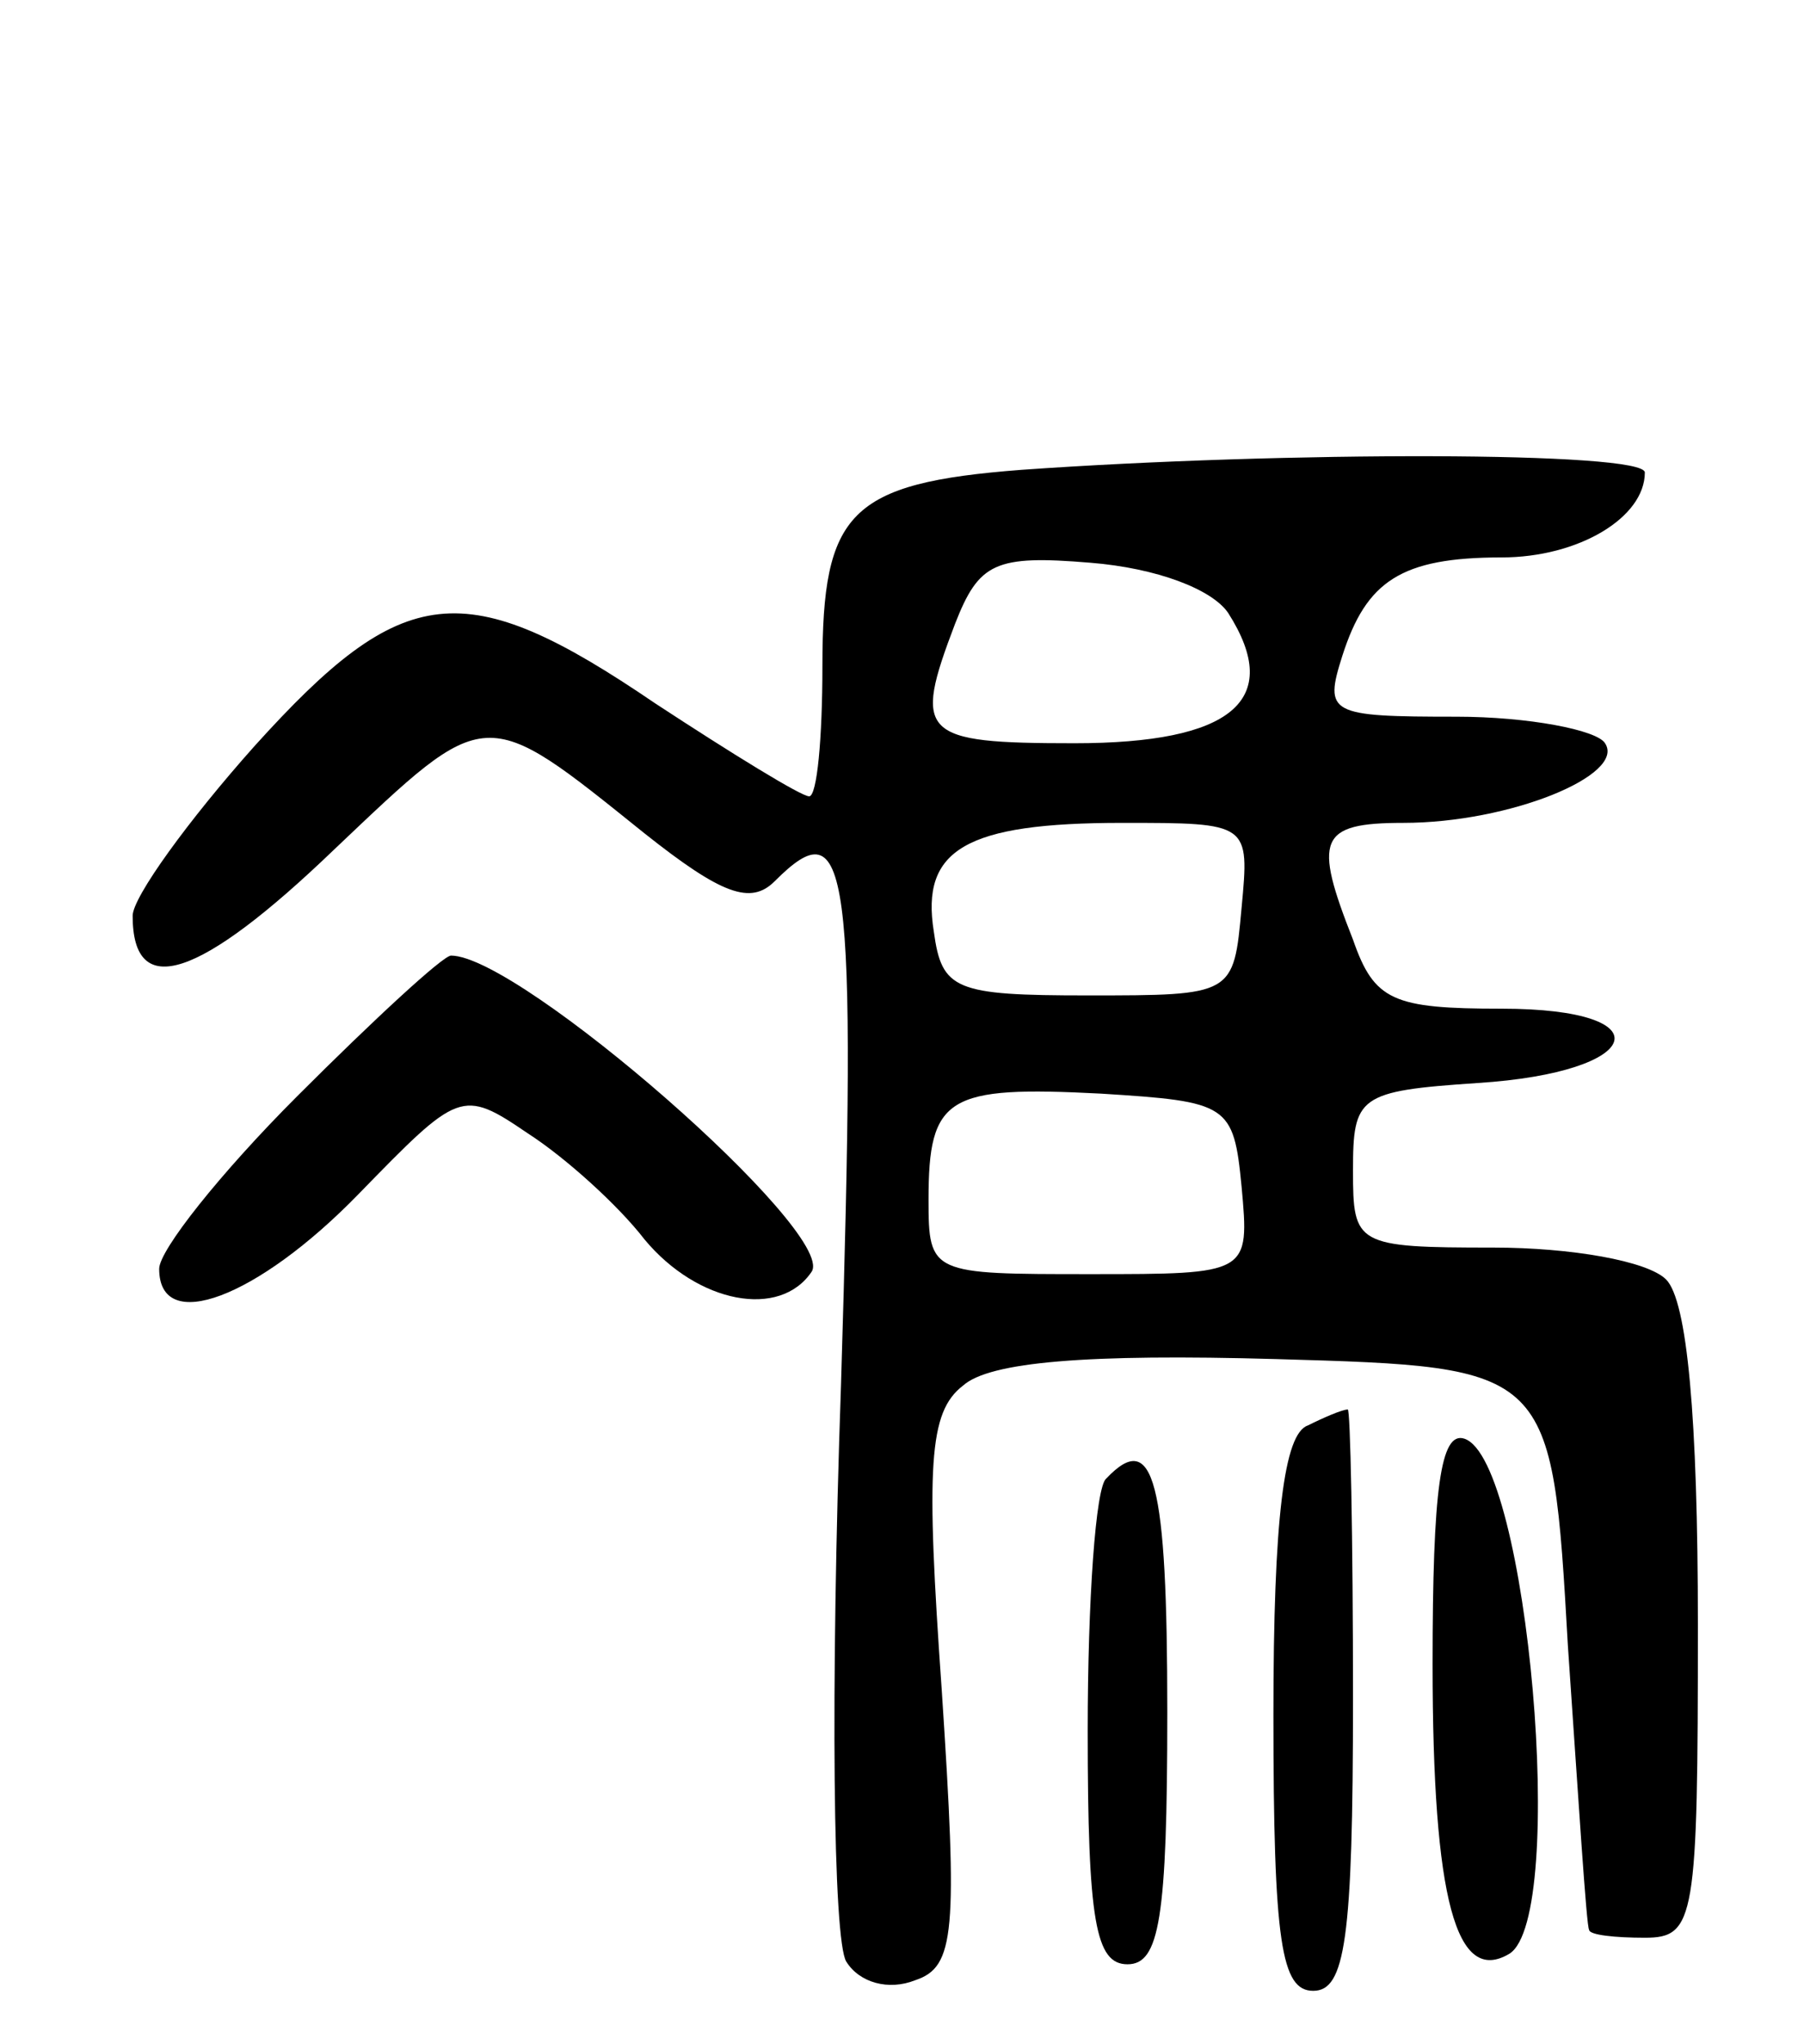
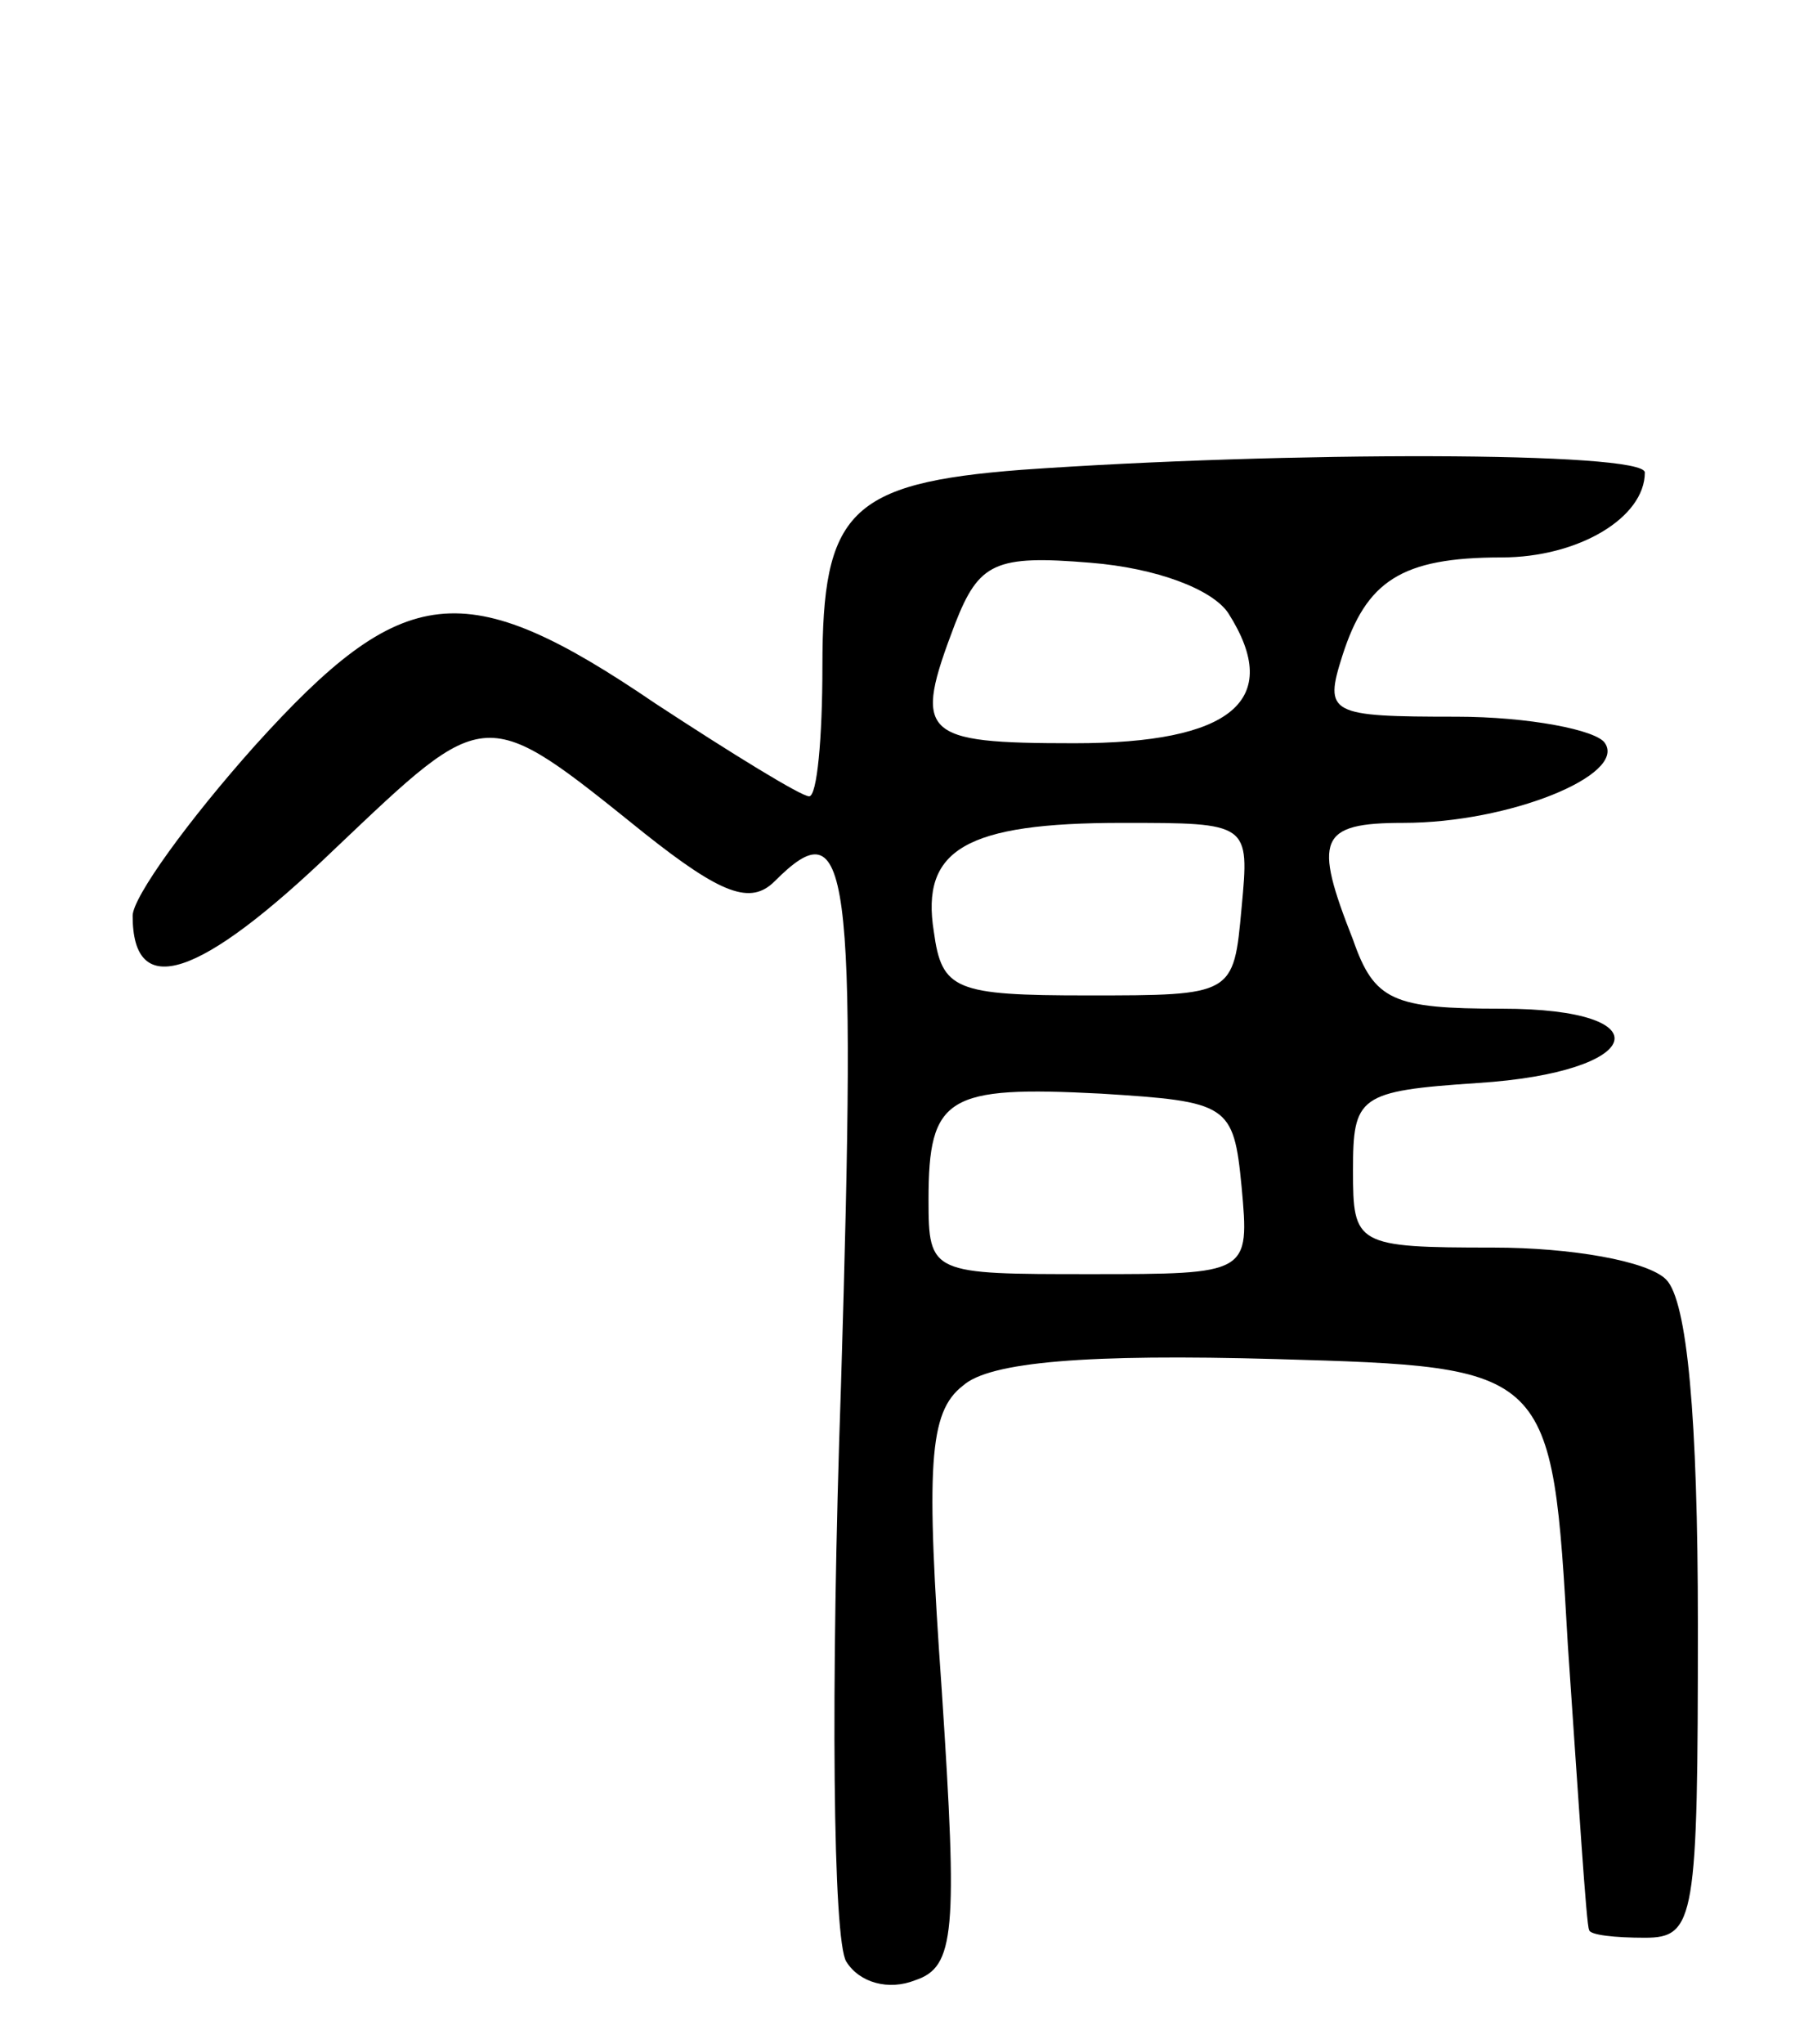
<svg xmlns="http://www.w3.org/2000/svg" version="1.0" width="68" height="77" viewBox="0 0 68 77">
  <g transform="translate(0,77) scale(0.1,-0.1)">
    <path d="M385 593 c-65 -5 -75 -16 -75 -74 0 -27 -2 -49 -5 -49 -3 0 -29 16 -58 35 -72 49 -95 46 -151 -16 -25 -28 -46 -57 -46 -64 0 -32 25 -24 76 25 58 55 56 55 117 6 29 -23 40 -27 49 -18 28 28 31 8 25 -190 -4 -115 -3 -209 2 -217 5 -8 16 -11 26 -7 15 5 16 18 10 109 -6 85 -5 105 8 115 10 9 47 12 118 10 104 -3 104 -3 110 -108 4 -58 7 -106 8 -107 0 -2 10 -3 21 -3 19 0 20 7 20 118 0 78 -4 122 -12 130 -7 7 -36 12 -65 12 -52 0 -53 1 -53 29 0 28 2 30 47 33 63 4 71 28 9 28 -41 0 -48 3 -56 26 -15 38 -13 44 19 44 40 0 84 18 76 30 -3 5 -29 10 -56 10 -48 0 -50 1 -43 23 9 28 22 37 60 37 29 0 54 15 54 32 0 8 -136 8 -235 1z m78 -54 c21 -33 1 -49 -58 -49 -58 0 -61 3 -45 45 9 23 15 26 51 23 25 -2 46 -10 52 -19z m5 -111 c-3 -33 -3 -33 -58 -33 -50 0 -55 2 -58 24 -5 31 12 41 71 41 48 0 48 0 45 -32z m0 -105 c3 -33 3 -33 -57 -33 -60 0 -61 0 -61 28 0 39 7 43 65 40 48 -3 50 -4 53 -35z" />
-     <path d="M112 357 c-29 -29 -52 -58 -52 -65 0 -25 37 -11 75 28 38 39 39 40 64 23 14 -9 34 -27 44 -40 20 -24 51 -30 63 -12 9 15 -110 119 -136 119 -3 0 -29 -24 -58 -53z" />
-     <path d="M493 233 c-9 -3 -13 -35 -13 -109 0 -86 3 -104 15 -104 12 0 15 19 15 110 0 61 -1 110 -2 109 -2 0 -9 -3 -15 -6z" />
-     <path d="M540 143 c0 -89 9 -121 29 -109 22 14 7 186 -17 194 -9 3 -12 -19 -12 -85z" />
-     <path d="M417 213 c-4 -3 -7 -46 -7 -95 0 -72 3 -88 15 -88 12 0 15 17 15 95 0 87 -5 107 -23 88z" />
  </g>
</svg>